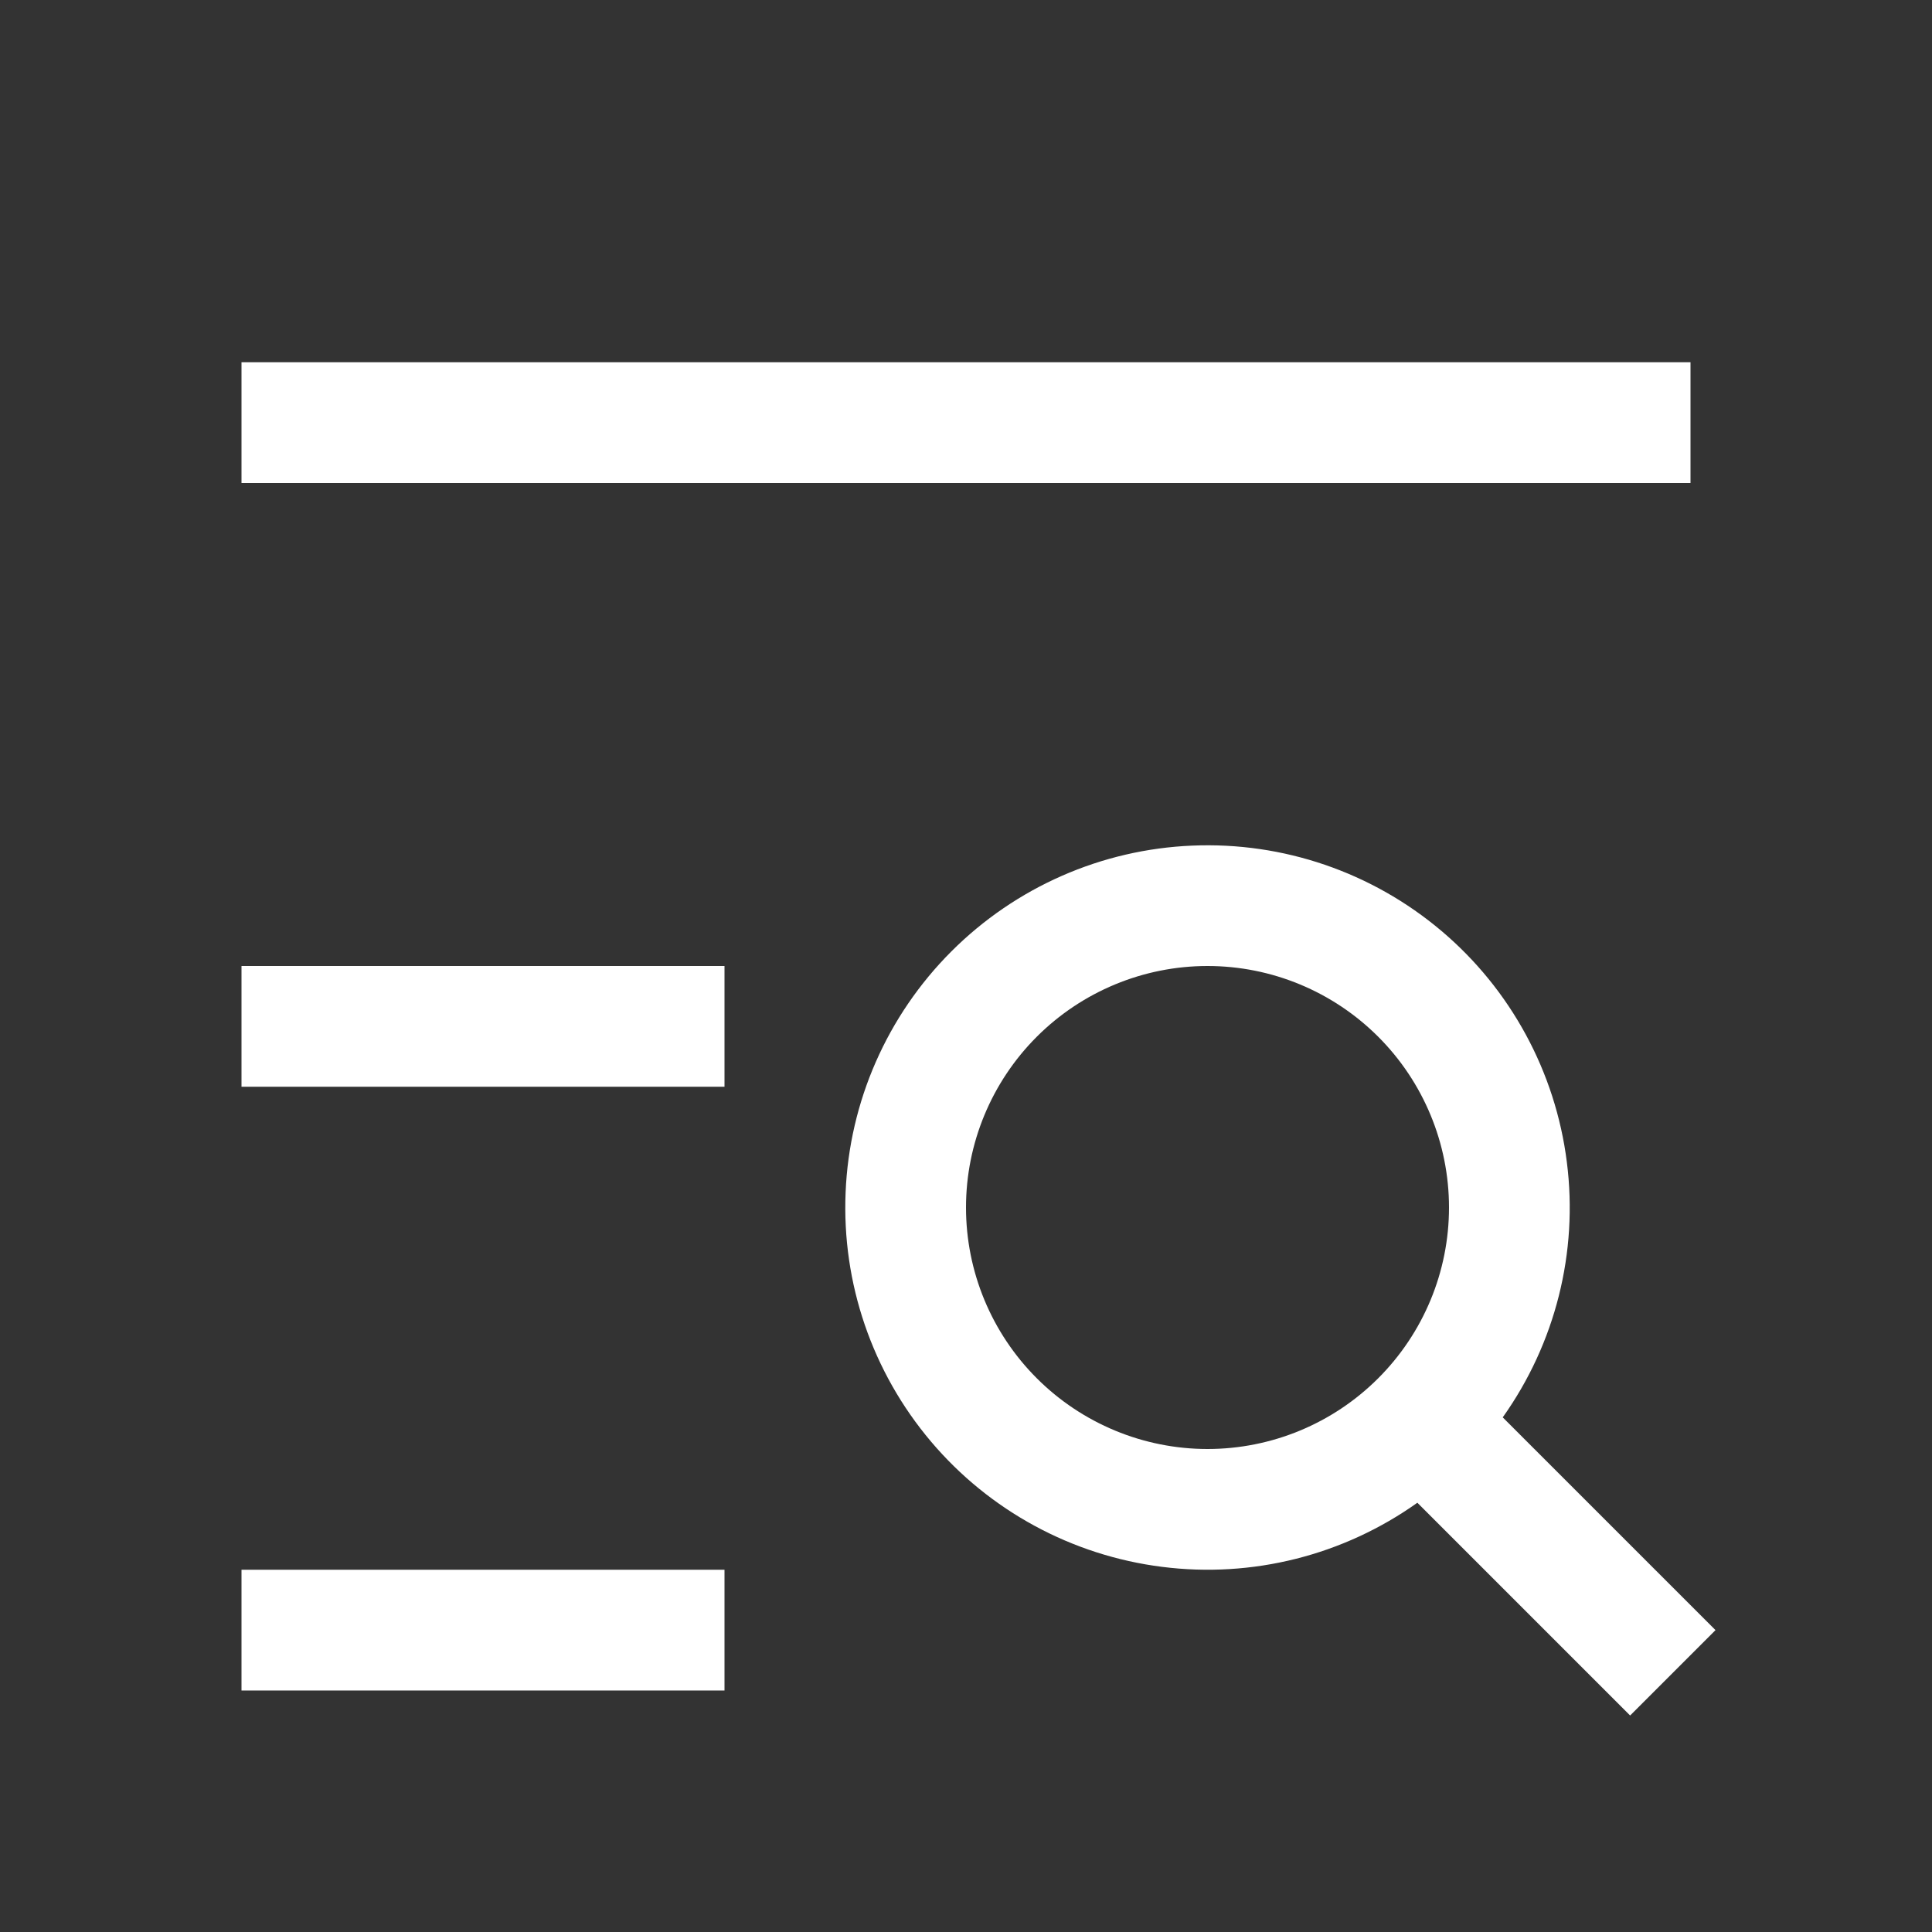
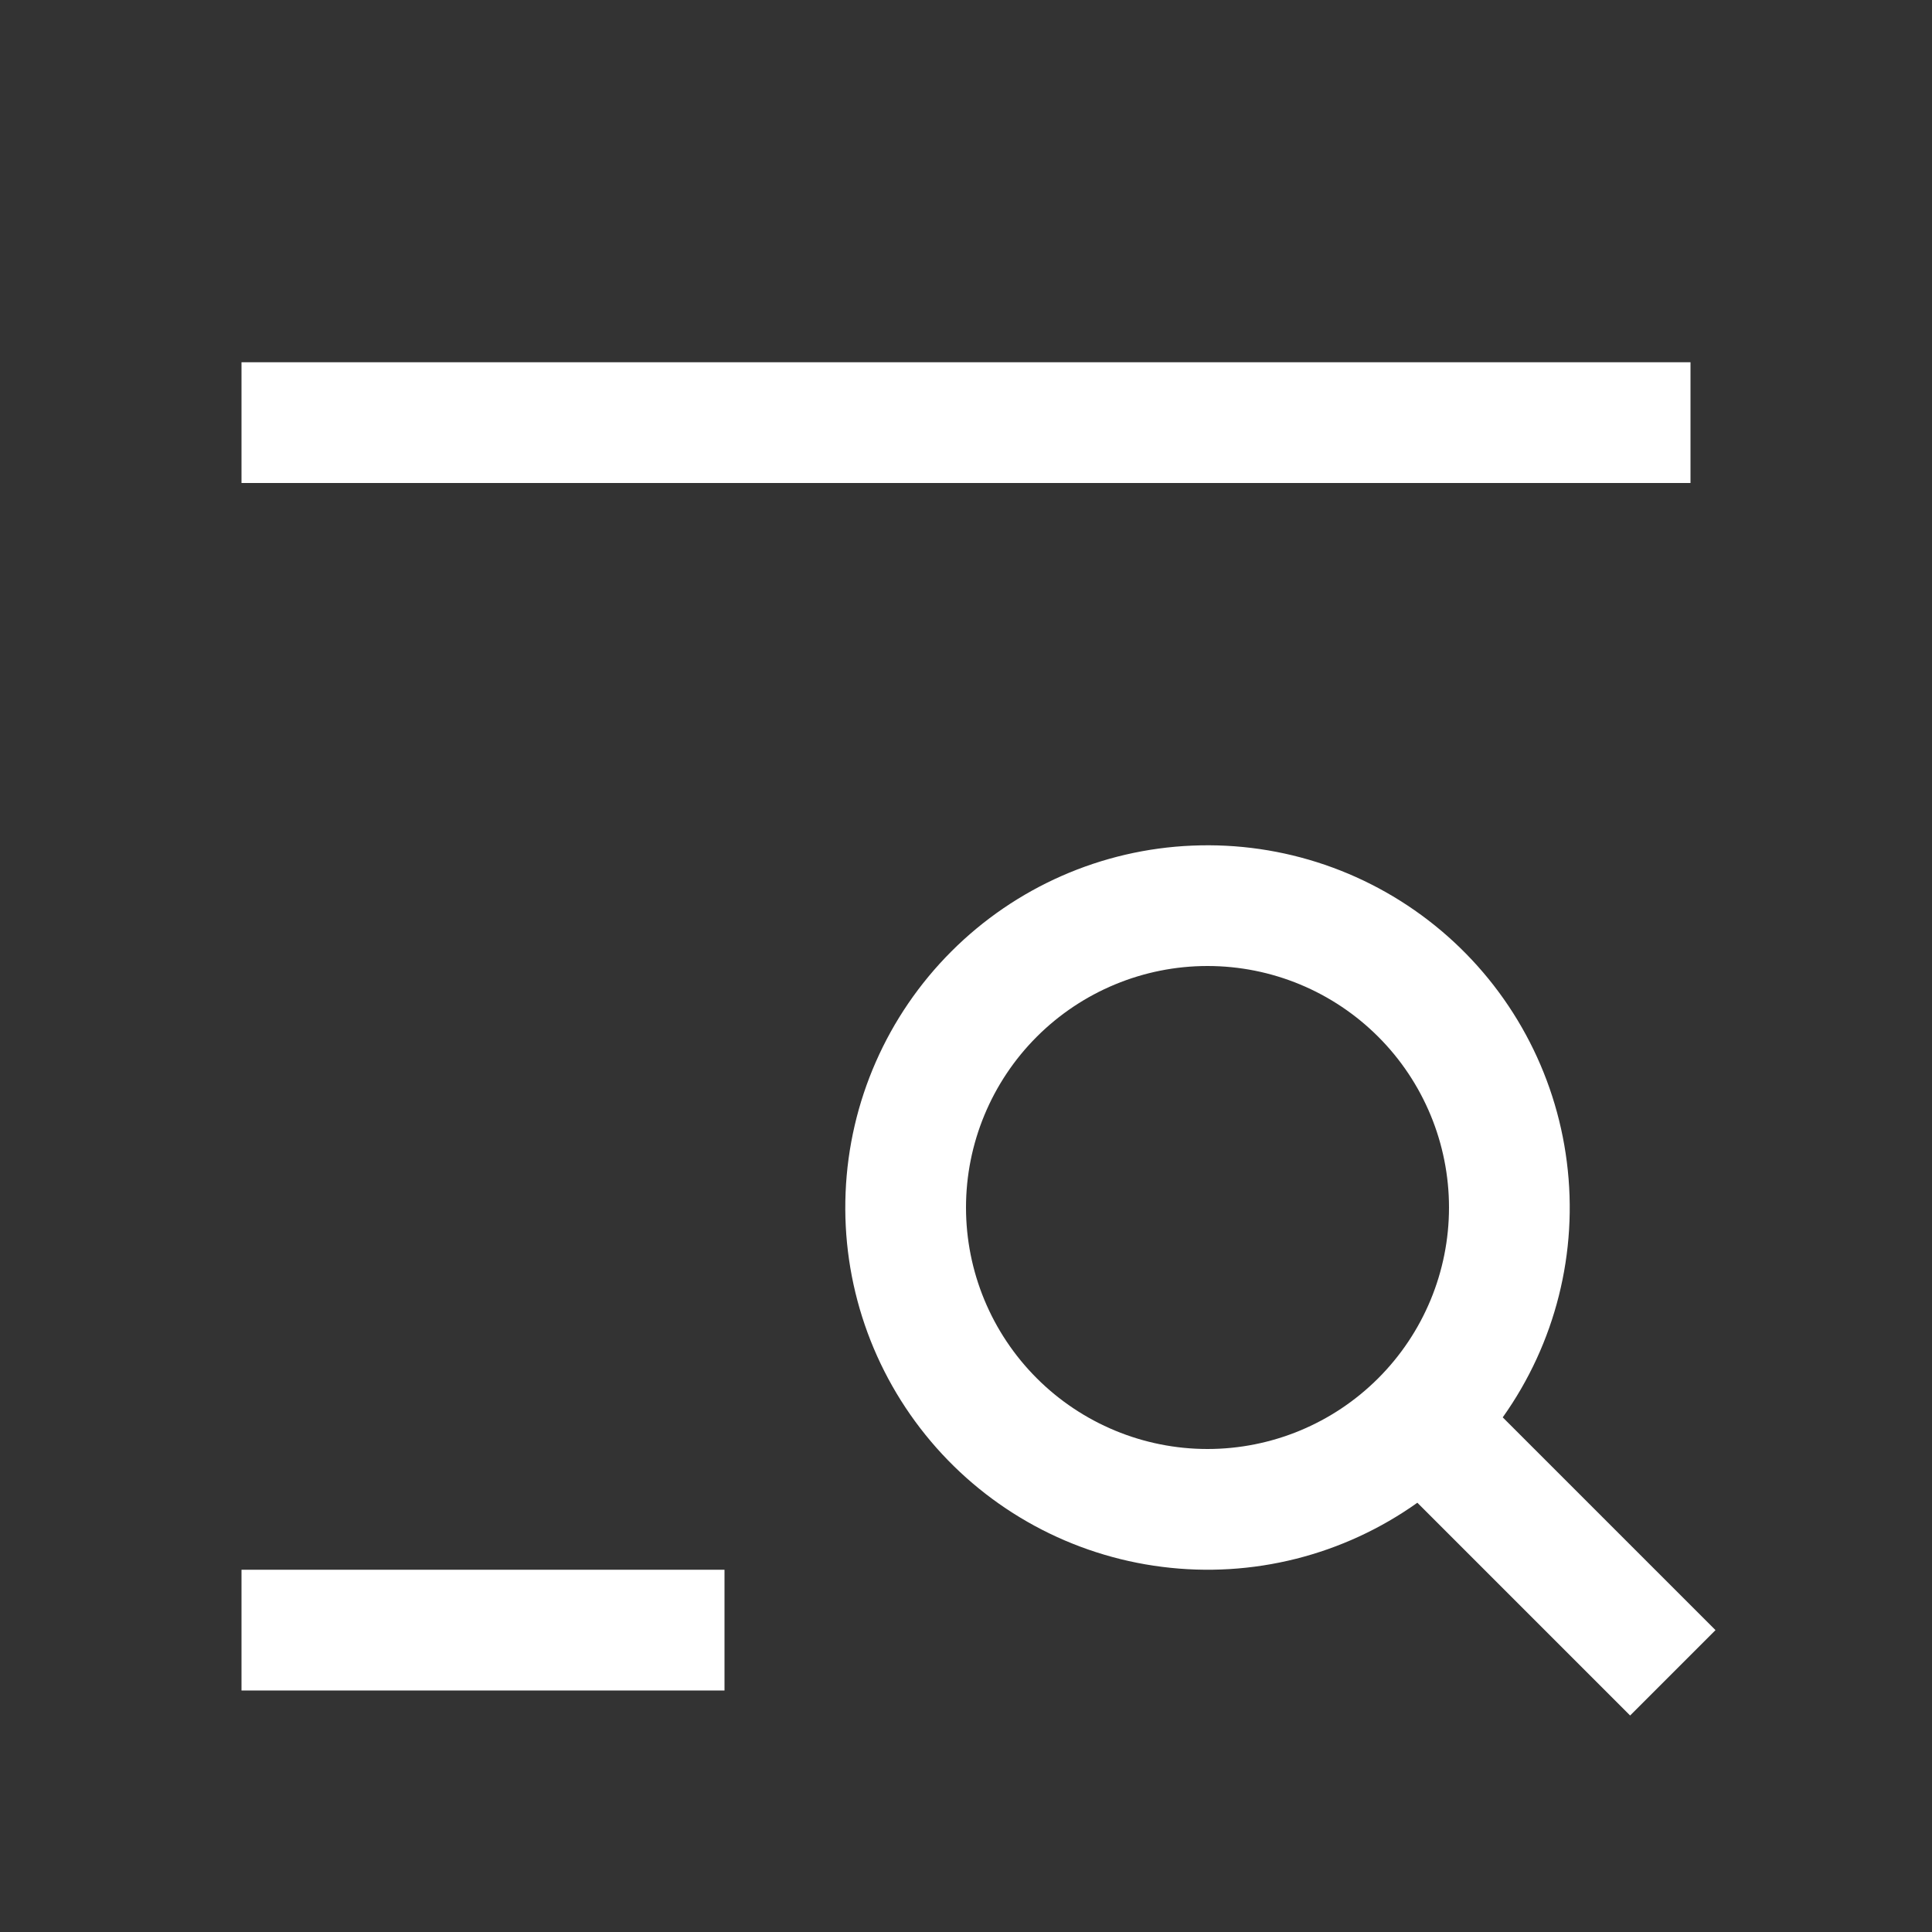
<svg xmlns="http://www.w3.org/2000/svg" width="16" height="16" viewBox="0 0 16 16" fill="none">
  <rect x="0" y="0" width="16" height="16" fill="#333333" stroke="none" />
  <path d="M12.445 11.738L14.207 13.5L13.5 14.207L11.738 12.445C11.125 12.881 10.371 13.071 9.624 12.976C8.878 12.882 8.194 12.511 7.709 11.937C7.223 11.362 6.971 10.626 7.003 9.874C7.034 9.123 7.347 8.411 7.879 7.879C8.411 7.347 9.123 7.034 9.874 7.003C10.626 6.971 11.362 7.223 11.937 7.709C12.511 8.194 12.882 8.878 12.976 9.624C13.071 10.371 12.881 11.125 12.445 11.738ZM10 12C10.531 12 11.039 11.789 11.414 11.414C11.789 11.039 12 10.531 12 10C12 9.47 11.789 8.961 11.414 8.586C11.039 8.211 10.531 8 10 8C9.47 8 8.961 8.211 8.586 8.586C8.211 8.961 8 9.47 8 10C8 10.531 8.211 11.039 8.586 11.414C8.961 11.789 9.47 12 10 12Z" fill="white" />
  <rect x="2" y="3" width="12" height="1" fill="white" />
-   <rect x="2" y="8" width="4" height="1" fill="white" />
  <rect x="2" y="13" width="4" height="1" fill="white" />
</svg>